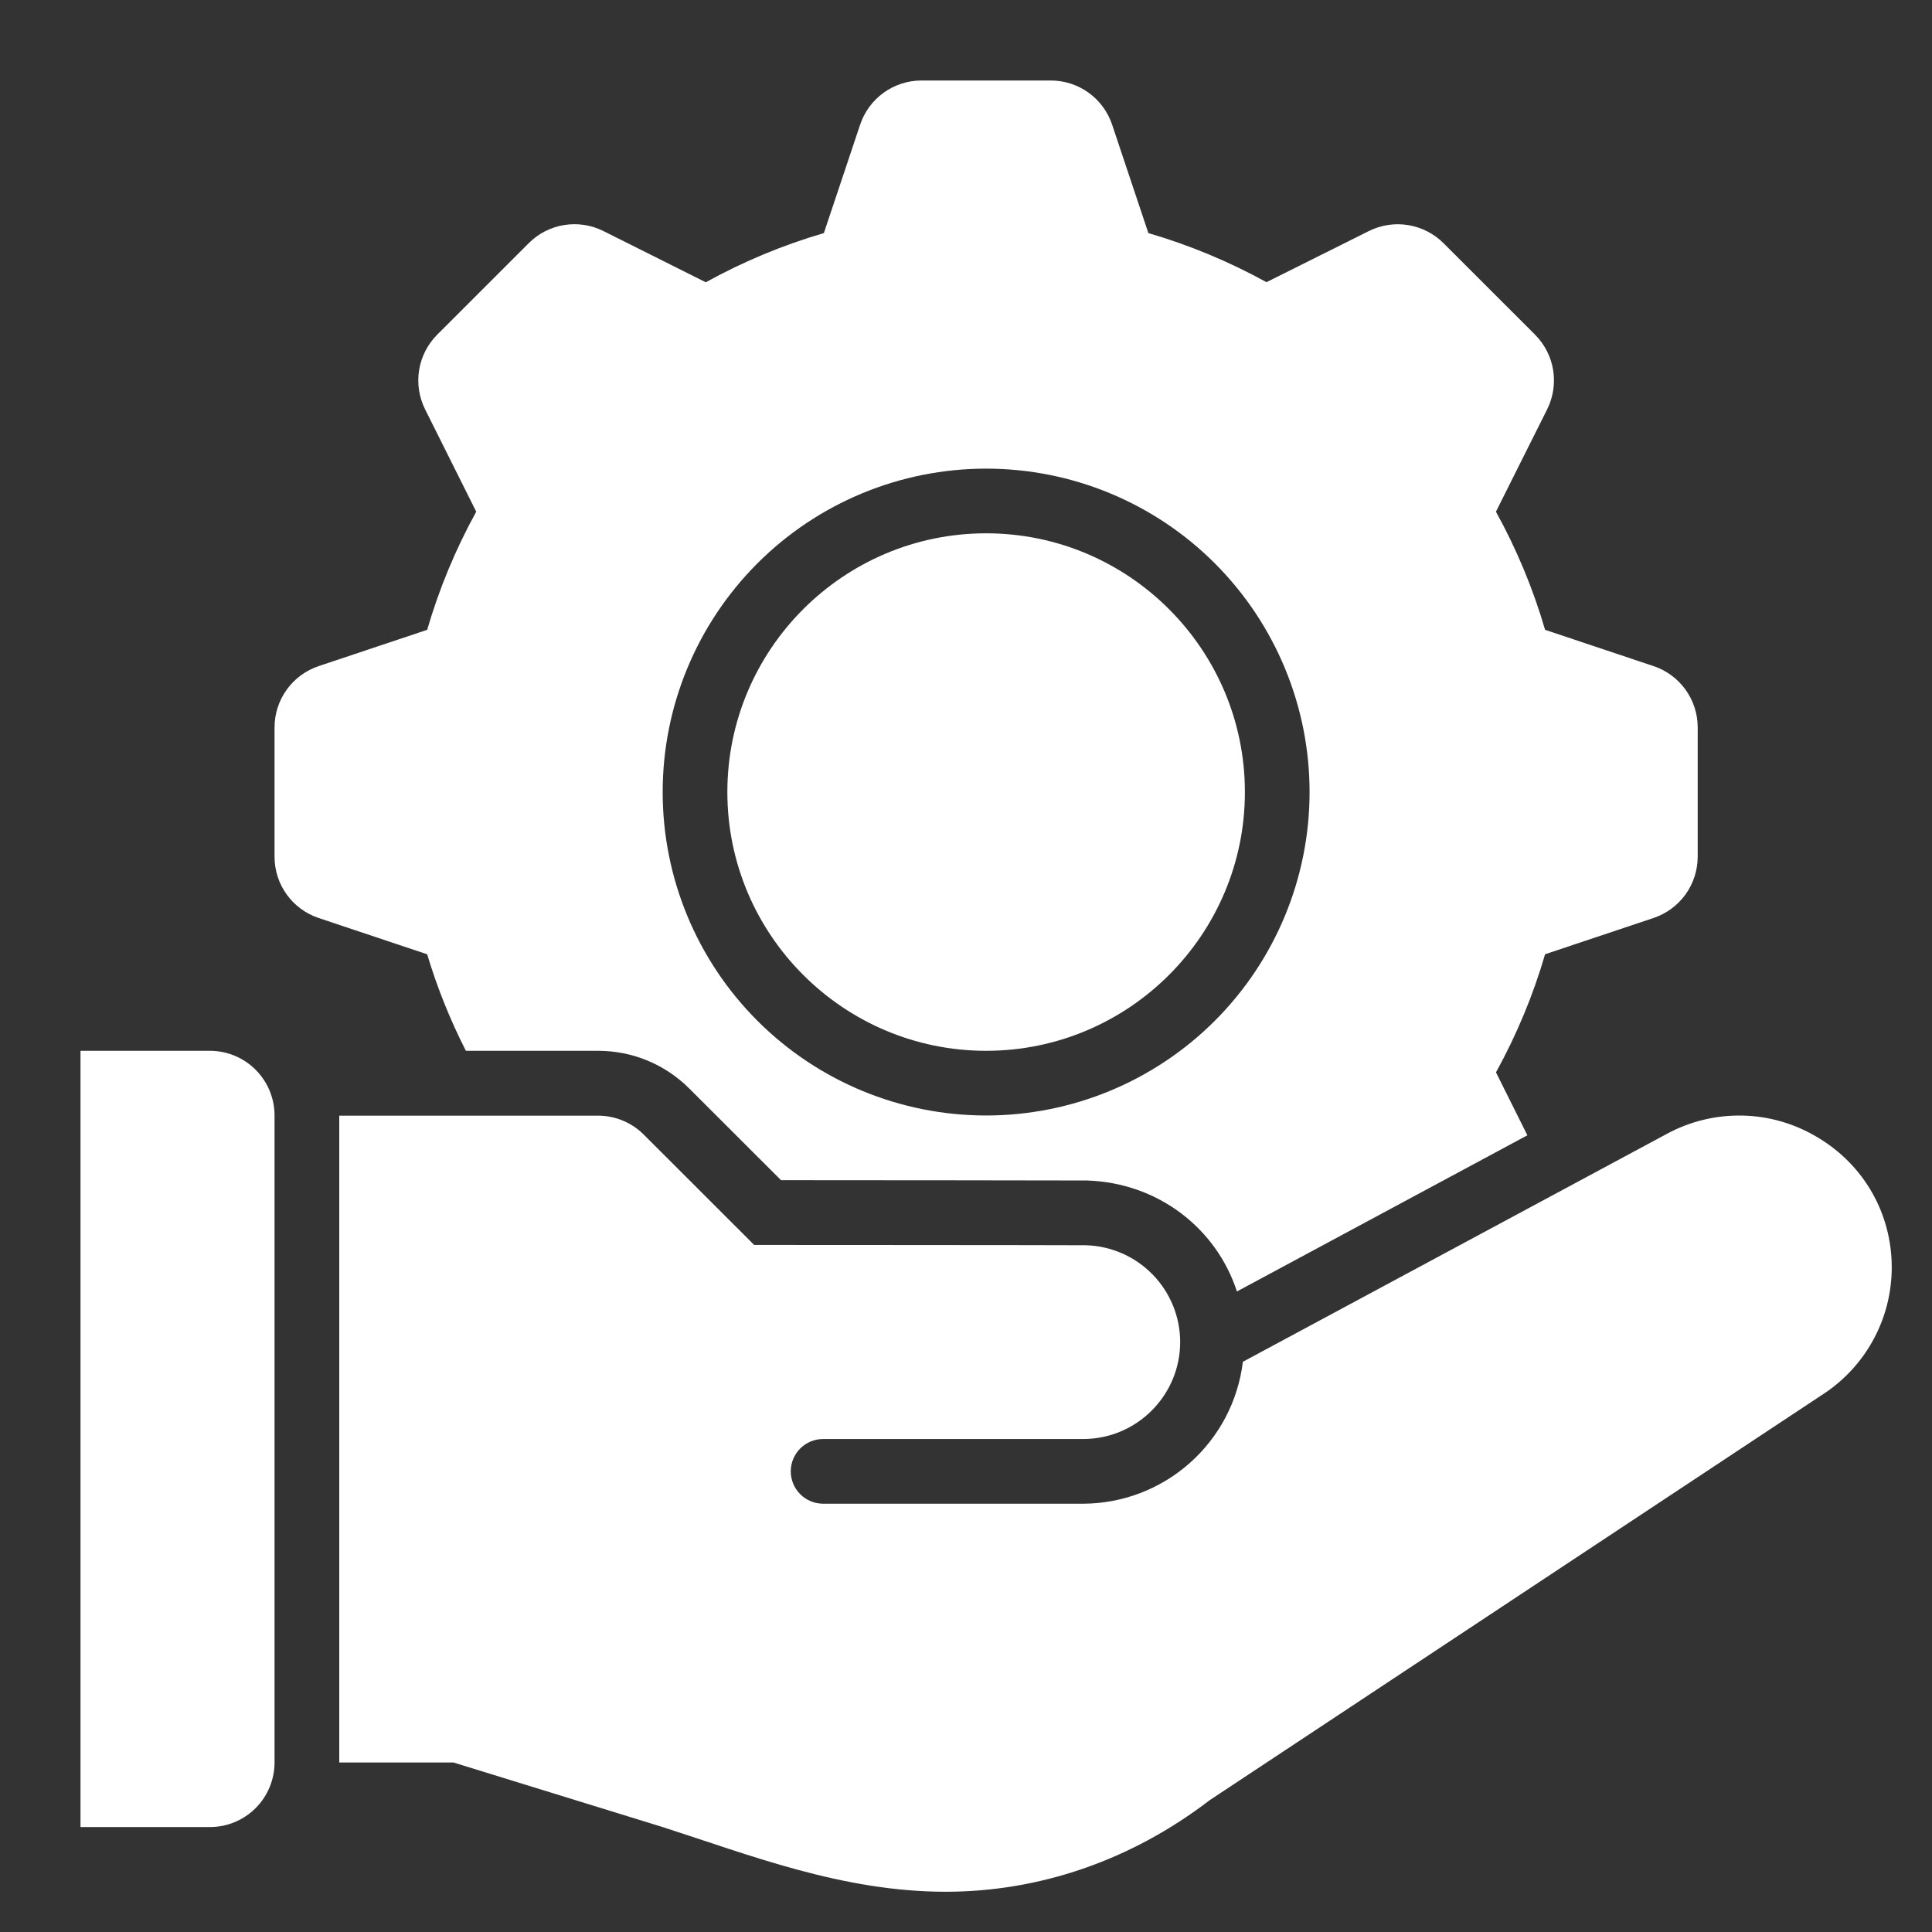
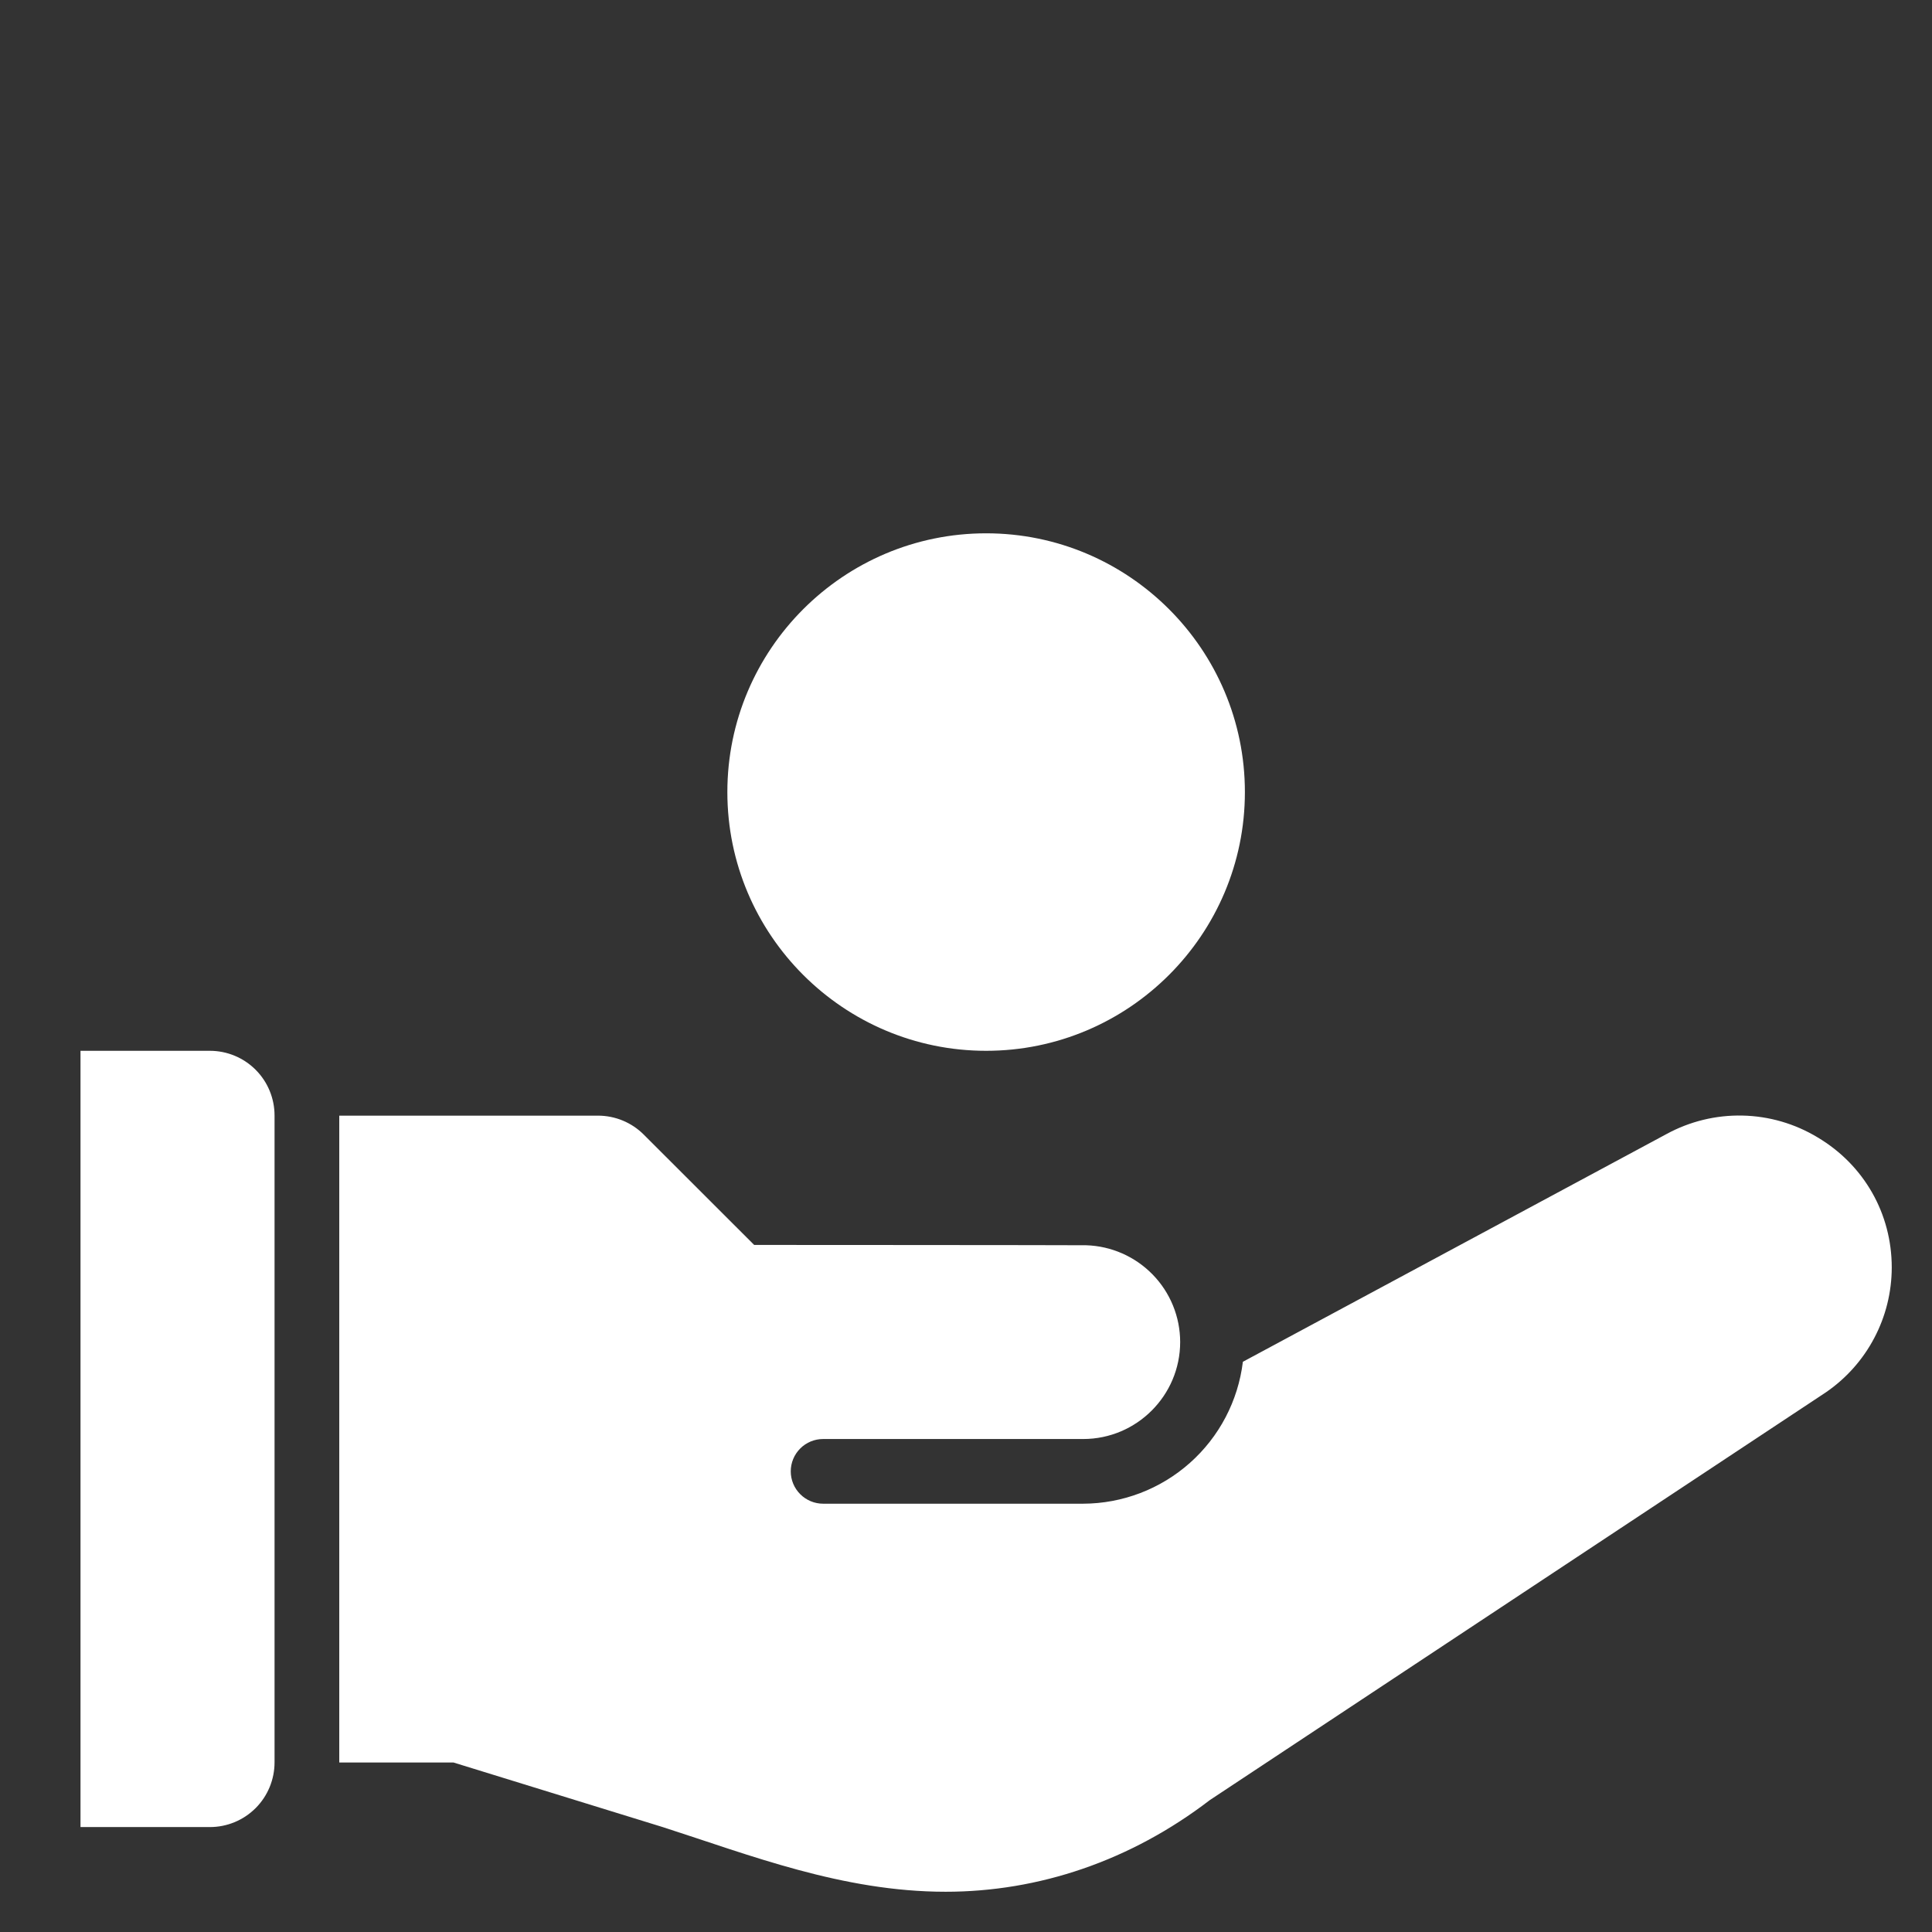
<svg xmlns="http://www.w3.org/2000/svg" width="48" height="48" viewBox="0 0 48 48" fill="none">
  <rect x="0" y="0" width="48" height="48" fill="#333333" stroke="none" />
  <path d="M5.214 26.107H2V45.393H5.214C5.641 45.393 6.049 45.224 6.351 44.922C6.652 44.621 6.821 44.212 6.821 43.786V27.714C6.821 27.288 6.652 26.879 6.351 26.578C6.049 26.276 5.641 26.107 5.214 26.107ZM45.158 28.258C44.594 27.917 43.951 27.73 43.292 27.716C42.633 27.701 41.982 27.86 41.404 28.175L30.879 33.833C30.761 34.803 30.293 35.697 29.562 36.346C28.831 36.996 27.888 37.356 26.911 37.359H20.45C20.237 37.359 20.032 37.274 19.882 37.123C19.731 36.973 19.646 36.768 19.646 36.555C19.646 36.342 19.731 36.138 19.882 35.987C20.032 35.836 20.237 35.752 20.45 35.752H26.911C28.24 35.752 29.321 34.67 29.321 33.341C29.32 32.715 29.075 32.115 28.639 31.667C28.203 31.219 27.61 30.957 26.985 30.938C26.503 30.933 18.737 30.93 18.737 30.93L15.993 28.188C15.692 27.887 15.283 27.718 14.857 27.718H8.429V43.789H11.267L16.464 45.393C18.624 46.087 20.934 47 23.494 47C25.808 47 28.087 46.233 30.056 44.724L45.361 34.594C45.865 34.249 46.279 33.786 46.564 33.245C46.85 32.705 46.999 32.103 47 31.491C47 30.152 46.312 28.944 45.158 28.258Z" fill="white" />
-   <path d="M7.921 22.809L10.613 23.709C10.861 24.536 11.183 25.338 11.575 26.107H14.857C15.715 26.107 16.522 26.441 17.13 27.049L19.404 29.321C21.297 29.323 26.607 29.325 27.004 29.329C28.772 29.384 30.221 30.519 30.731 32.086L37.947 28.206L37.167 26.642C37.682 25.709 38.09 24.727 38.387 23.708L41.079 22.808C41.399 22.701 41.677 22.497 41.875 22.224C42.072 21.951 42.178 21.623 42.179 21.286V18.071C42.179 17.734 42.072 17.405 41.875 17.132C41.678 16.859 41.399 16.654 41.079 16.548L38.387 15.648C38.09 14.628 37.68 13.643 37.166 12.713L38.439 10.169C38.589 9.867 38.641 9.526 38.587 9.193C38.533 8.86 38.375 8.553 38.137 8.314L35.864 6.042C35.626 5.804 35.318 5.647 34.985 5.592C34.653 5.538 34.311 5.59 34.01 5.74L31.465 7.011C30.535 6.498 29.551 6.089 28.531 5.791L27.631 3.099C27.524 2.779 27.32 2.501 27.047 2.304C26.773 2.106 26.444 2 26.107 2H22.893C22.556 2 22.227 2.106 21.953 2.304C21.68 2.501 21.476 2.779 21.369 3.099L20.469 5.791C19.449 6.089 18.465 6.499 17.535 7.013L14.991 5.74C14.689 5.589 14.347 5.537 14.014 5.591C13.681 5.645 13.374 5.803 13.136 6.042L10.863 8.314C10.625 8.553 10.467 8.86 10.413 9.193C10.359 9.526 10.411 9.867 10.561 10.169L11.832 12.713C11.319 13.643 10.91 14.628 10.613 15.648L7.921 16.548C7.601 16.654 7.322 16.859 7.125 17.132C6.928 17.405 6.821 17.734 6.821 18.071V21.286C6.821 21.977 7.263 22.591 7.921 22.809ZM24.5 11.643C26.631 11.643 28.675 12.489 30.182 13.996C31.689 15.504 32.536 17.547 32.536 19.679C32.536 21.81 31.689 23.854 30.182 25.361C28.675 26.868 26.631 27.714 24.5 27.714C22.369 27.714 20.325 26.868 18.818 25.361C17.311 23.854 16.464 21.81 16.464 19.679C16.464 17.547 17.311 15.504 18.818 13.996C20.325 12.489 22.369 11.643 24.5 11.643Z" fill="white" />
  <path d="M24.5 26.107C20.955 26.107 18.071 23.224 18.071 19.679C18.071 16.133 20.955 13.25 24.5 13.25C28.045 13.25 30.929 16.133 30.929 19.679C30.929 23.224 28.045 26.107 24.5 26.107Z" fill="white" />
</svg>